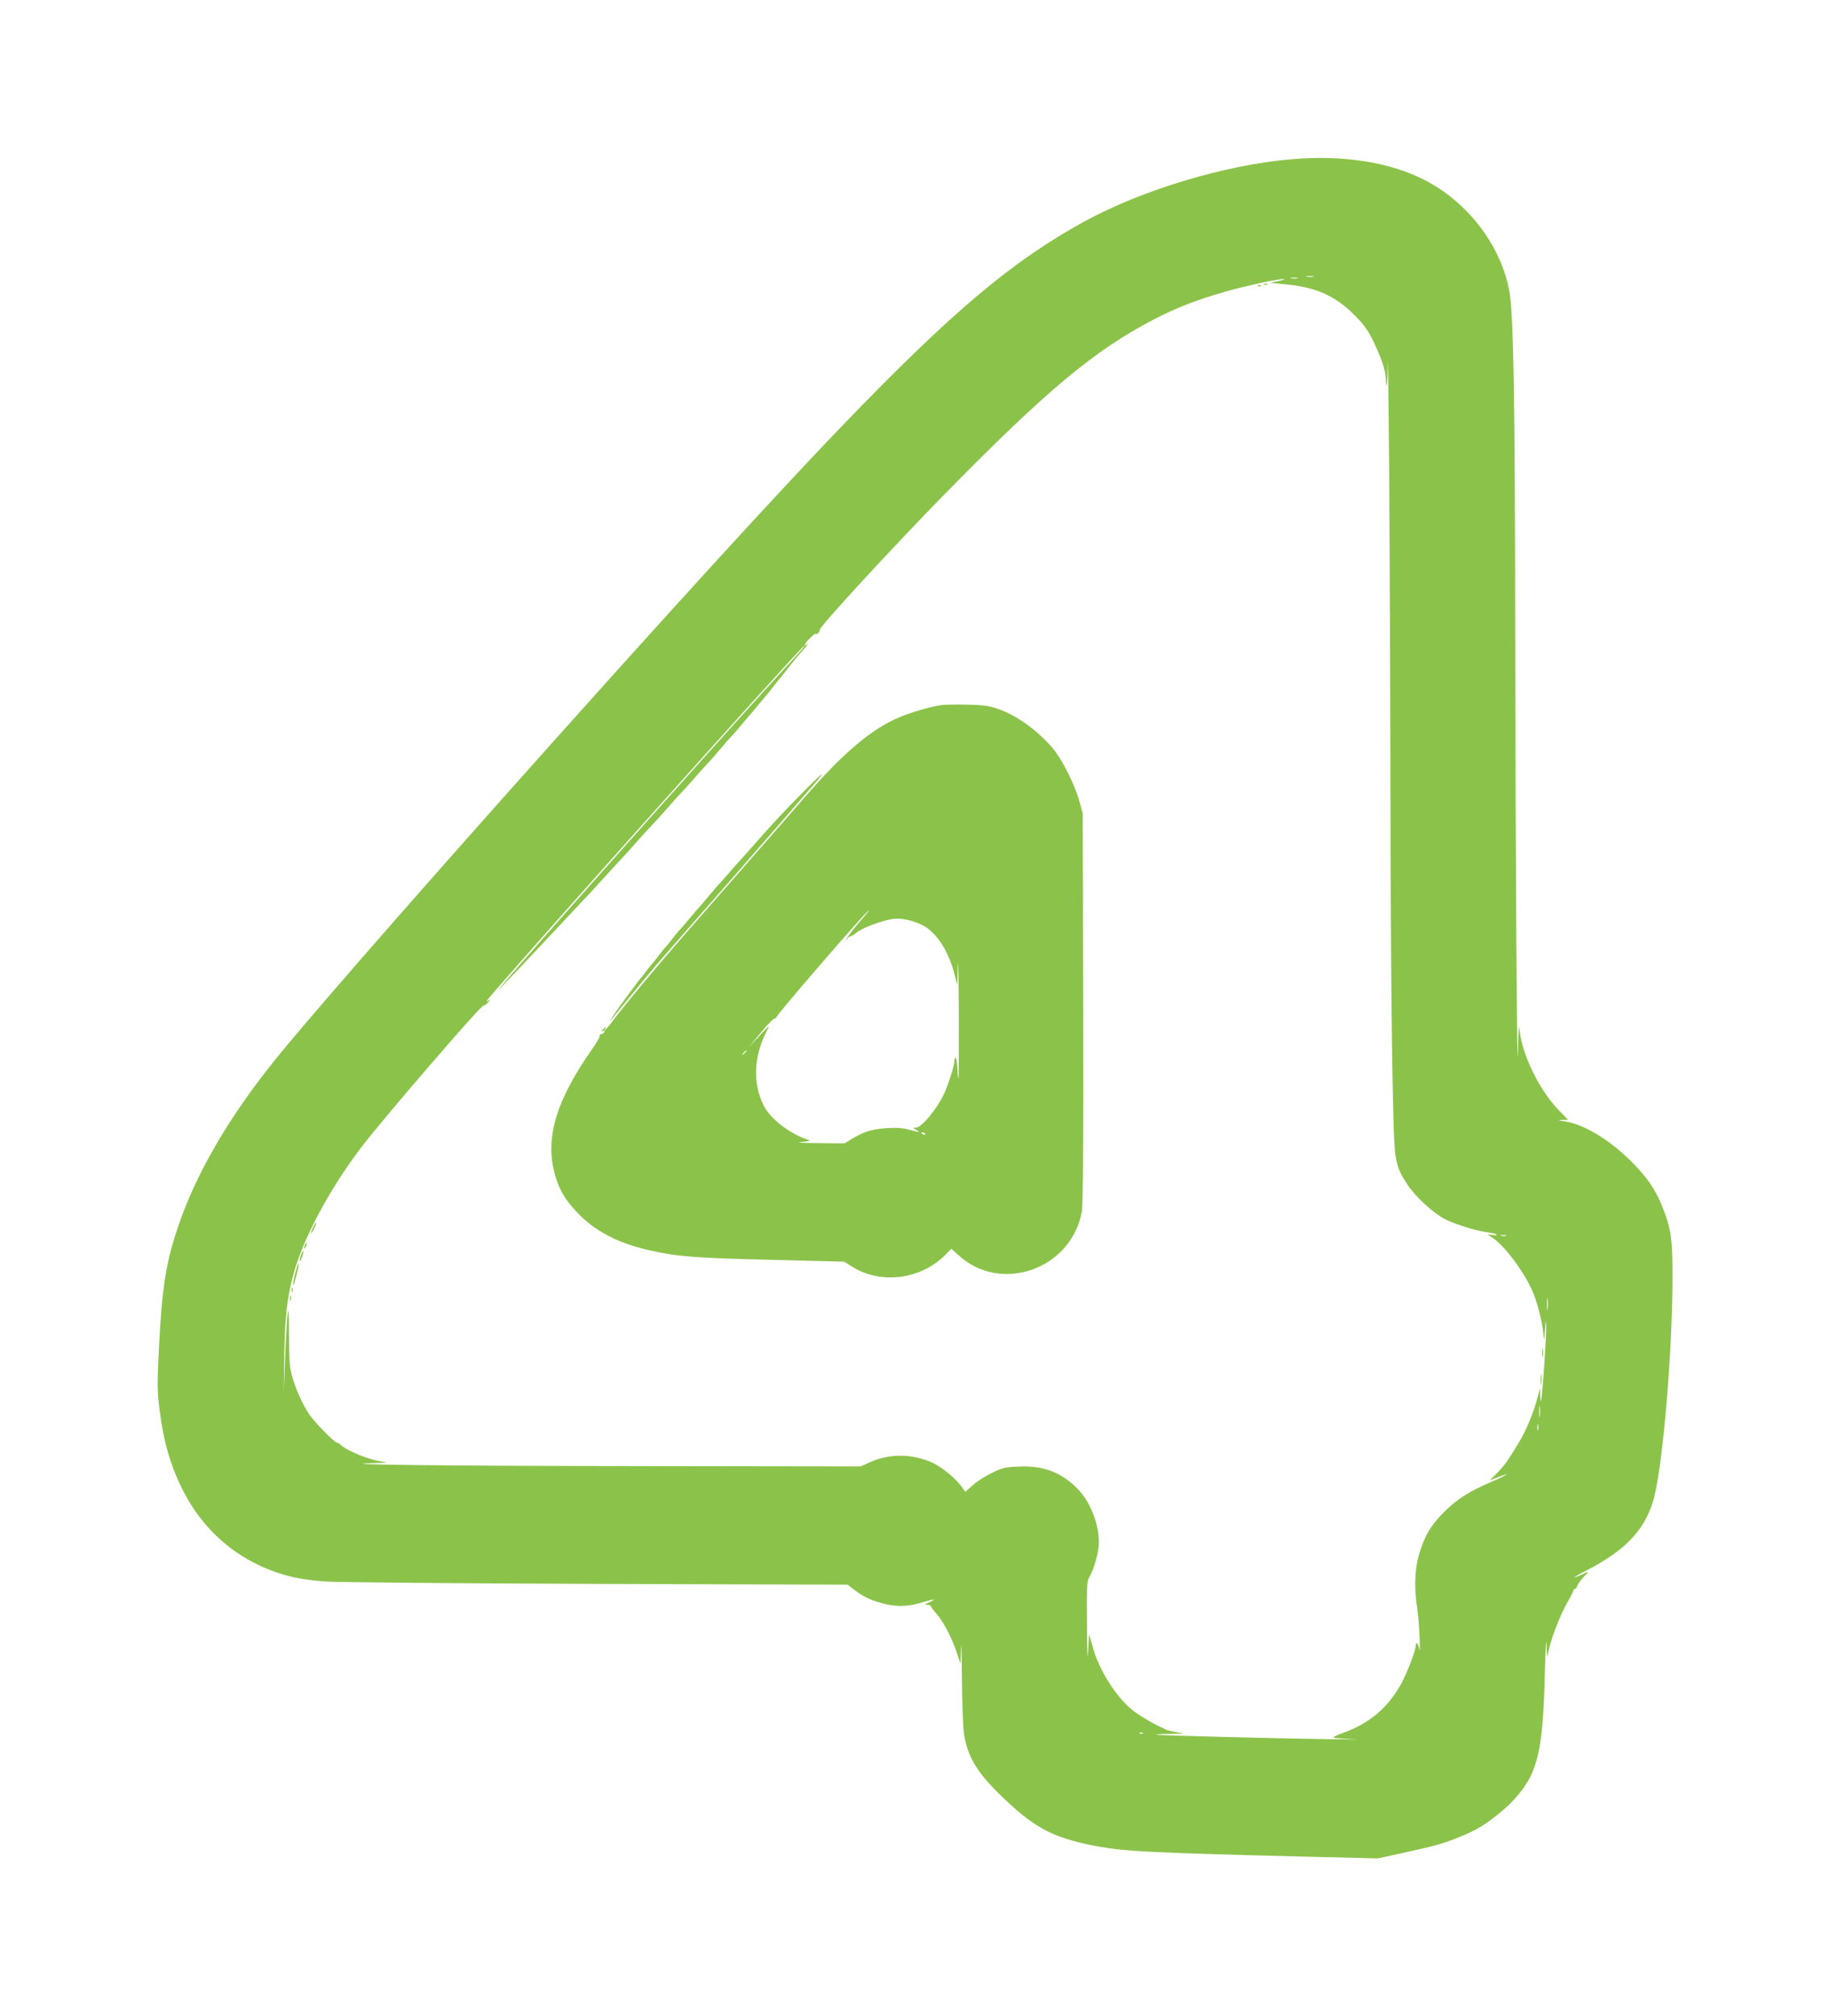
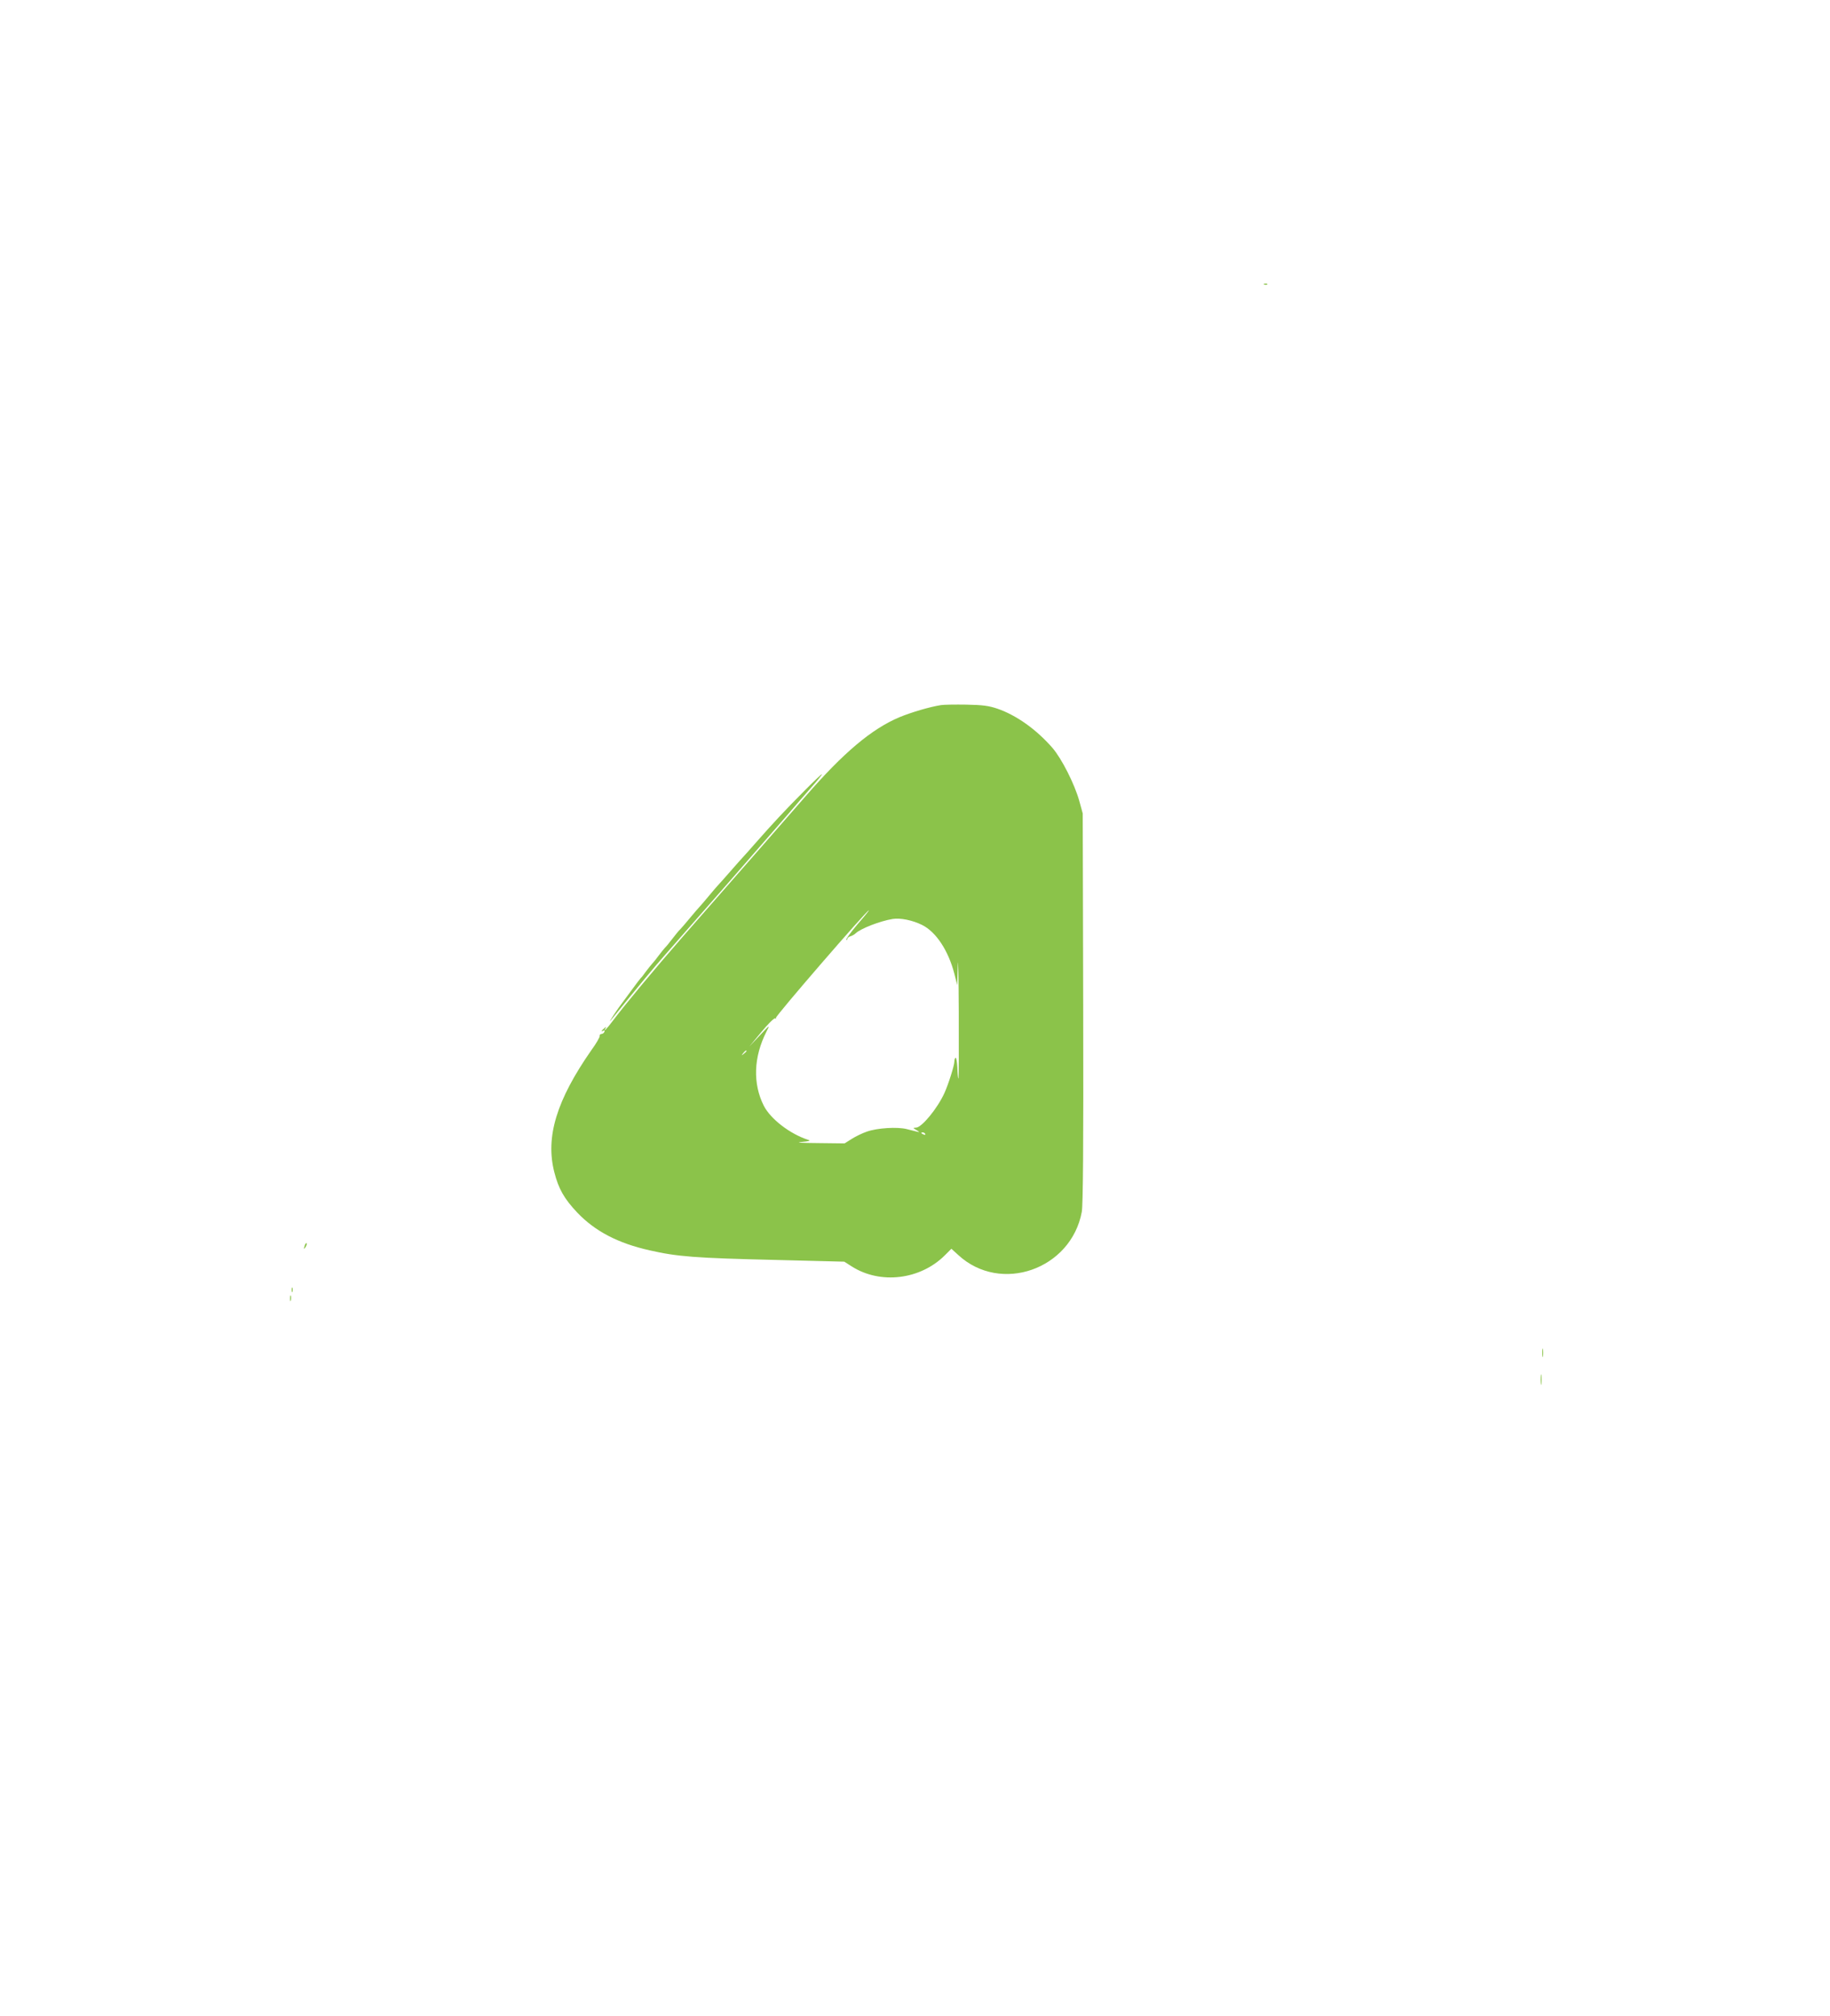
<svg xmlns="http://www.w3.org/2000/svg" version="1.0" width="1162pt" height="1280pt" viewBox="0 0 1162 1280" preserveAspectRatio="xMidYMid meet">
  <g transform="translate(0,1280) scale(0.1,-0.1)" fill="#8bc34a" stroke="none">
-     <path d="M8200 11789 c-428 -37 -958 -198 -1325 -401 -651 -361 -1172 -863 -2955 -2843 -998 -1109 -1928 -2168 -2186 -2490 -287 -359 -491 -711 -603 -1043 -78 -229 -103 -391 -122 -777 -11 -224 -11 -264 4 -386 27 -211 71 -361 153 -521 117 -226 300 -395 527 -488 122 -50 215 -70 377 -82 75 -5 836 -12 1724 -15 l1588 -5 47 -36 c58 -44 109 -67 197 -88 80 -18 149 -14 242 15 67 20 82 19 30 -4 -28 -12 -29 -14 -10 -15 12 0 22 -3 22 -7 0 -5 16 -26 35 -48 45 -51 99 -154 130 -247 l24 -73 3 100 c2 55 5 -28 6 -185 1 -157 7 -315 12 -352 21 -145 78 -244 222 -386 218 -214 335 -278 603 -331 188 -37 348 -45 1392 -71 l411 -10 139 30 c229 51 264 60 358 97 135 53 195 90 313 192 70 60 141 153 170 222 52 123 73 278 81 622 4 160 9 247 11 192 2 -55 5 -86 7 -70 10 82 76 258 135 358 15 26 28 52 28 57 0 6 4 10 9 10 5 0 13 9 16 21 4 11 22 36 40 55 37 38 37 40 -3 20 -15 -7 -38 -17 -52 -21 -14 -4 18 15 71 42 245 126 366 251 424 436 60 189 125 938 125 1437 0 226 -9 291 -54 411 -43 114 -86 184 -169 274 -145 158 -328 275 -462 295 -44 7 -46 8 -14 9 l36 1 -52 53 c-123 123 -236 348 -255 507 -6 53 -8 31 -11 -115 -6 -320 -16 1241 -18 2665 -1 1464 -11 1997 -36 2145 -51 293 -265 574 -545 715 -222 112 -516 157 -840 129z m138 -746 c-10 -2 -28 -2 -40 0 -13 2 -5 4 17 4 22 1 32 -1 23 -4z m-100 -10 c-10 -2 -28 -2 -40 0 -13 2 -5 4 17 4 22 1 32 -1 23 -4z m-118 -17 l-55 -12 85 -8 c205 -18 327 -72 455 -201 52 -52 81 -92 112 -155 53 -110 79 -184 82 -240 5 -90 11 -50 13 91 1 79 5 -234 9 -696 3 -462 7 -1389 8 -2060 2 -1289 14 -2157 31 -2265 14 -85 24 -111 78 -193 45 -70 148 -166 224 -211 56 -33 207 -81 280 -90 32 -4 60 -11 62 -15 3 -4 -9 -6 -27 -3 l-32 4 30 -20 c82 -52 215 -235 264 -360 32 -83 60 -206 63 -274 1 -24 5 -5 8 42 6 75 6 78 8 27 2 -58 -25 -453 -33 -472 -2 -5 -4 10 -5 35 l-1 45 -19 -69 c-26 -96 -71 -202 -119 -281 -71 -117 -94 -148 -144 -197 l-38 -38 52 20 c89 36 62 16 -39 -28 -145 -62 -218 -109 -302 -192 -86 -85 -128 -158 -161 -275 -26 -91 -30 -215 -11 -330 6 -38 13 -122 16 -185 2 -63 2 -101 -1 -85 -6 37 -23 58 -23 28 0 -30 -52 -167 -89 -237 -87 -160 -207 -261 -381 -322 -37 -13 -58 -25 -50 -28 8 -3 65 -7 125 -9 61 -2 -9 -2 -155 0 -352 5 -1094 24 -1099 29 -2 2 40 5 95 5 87 1 93 2 44 9 -30 4 -64 12 -75 17 -11 6 -33 17 -50 24 -32 15 -104 57 -145 86 -109 77 -228 258 -271 413 l-24 85 -6 -110 c-3 -73 -6 -17 -7 168 -2 231 0 281 13 300 23 35 53 129 60 189 15 117 -42 280 -129 371 -103 107 -218 152 -374 145 -87 -3 -105 -7 -172 -39 -41 -20 -97 -55 -123 -79 l-48 -43 -16 24 c-36 54 -124 128 -185 158 -132 62 -278 64 -408 5 l-55 -25 -1385 2 c-1250 1 -2009 10 -1710 19 87 2 97 4 55 10 -81 10 -222 68 -263 107 -7 7 -18 13 -22 13 -16 0 -145 132 -177 180 -44 67 -88 166 -109 245 -16 57 -19 106 -19 265 0 244 -11 176 -24 -140 l-9 -225 3 230 c4 240 18 366 57 510 61 228 230 545 432 810 136 179 764 908 776 900 4 -2 18 8 31 23 13 14 16 20 7 13 -10 -7 -18 -10 -18 -7 0 18 1979 2233 2013 2252 15 9 -7 -17 -149 -171 -468 -510 -1965 -2194 -1773 -1995 94 97 363 383 425 450 32 35 75 80 94 100 19 19 73 78 120 130 47 52 96 106 110 120 14 14 59 63 100 110 41 47 86 96 100 110 14 14 59 63 100 110 41 47 81 92 90 100 8 8 49 53 90 100 41 47 82 92 90 100 9 8 40 44 70 80 30 36 62 72 70 80 9 8 40 44 70 80 30 36 57 67 60 70 3 3 25 30 50 60 25 30 47 57 50 60 3 3 21 25 40 50 19 25 37 47 40 50 3 3 21 25 40 50 46 59 67 85 115 139 22 25 32 40 23 32 -32 -24 -19 4 17 39 19 19 35 30 35 26 0 -5 7 -3 15 4 8 7 12 16 10 21 -8 12 466 528 790 858 648 661 951 914 1330 1112 145 75 268 123 448 175 134 38 338 83 377 82 14 0 0 -6 -30 -12z m1443 -6063 c-7 -2 -21 -2 -30 0 -10 3 -4 5 12 5 17 0 24 -2 18 -5z m264 -465 c-2 -18 -4 -4 -4 32 0 36 2 50 4 33 2 -18 2 -48 0 -65z m-50 -680 c-2 -18 -4 -6 -4 27 0 33 2 48 4 33 2 -15 2 -42 0 -60z m-10 -85 c-3 -10 -5 -4 -5 12 0 17 2 24 5 18 2 -7 2 -21 0 -30z m-2510 -1929 c-3 -3 -12 -4 -19 -1 -8 3 -5 6 6 6 11 1 17 -2 13 -5z" />
    <path d="M8028 10993 c7 -3 16 -2 19 1 4 3 -2 6 -13 5 -11 0 -14 -3 -6 -6z" />
-     <path d="M7988 10983 c7 -3 16 -2 19 1 4 3 -2 6 -13 5 -11 0 -14 -3 -6 -6z" />
    <path d="M5975 8323 c-71 -11 -189 -46 -264 -77 -177 -75 -354 -224 -595 -501 -111 -128 -338 -387 -787 -900 -176 -202 -359 -422 -438 -527 -39 -52 -64 -77 -45 -45 5 8 2 8 -9 -2 -19 -15 -23 -26 -6 -15 7 4 10 1 7 -7 -3 -8 -11 -14 -19 -14 -8 -1 -13 -6 -11 -13 1 -7 -22 -48 -53 -90 -221 -317 -293 -552 -235 -776 27 -105 62 -167 146 -256 113 -118 258 -194 459 -239 175 -40 288 -49 801 -61 l435 -11 47 -30 c182 -116 436 -85 592 71 l41 41 44 -40 c269 -248 716 -91 784 274 8 43 11 414 9 1295 l-3 1235 -22 80 c-30 107 -111 267 -170 336 -102 117 -228 207 -349 249 -56 19 -94 24 -199 26 -71 1 -143 0 -160 -3z m-531 -1393 c-42 -50 -74 -93 -70 -97 3 -3 6 -1 6 5 0 6 9 14 20 17 11 3 26 12 32 18 32 31 156 79 236 92 49 8 127 -8 187 -38 89 -44 167 -163 205 -310 l18 -72 4 125 c2 69 5 -66 6 -299 1 -233 0 -422 -2 -420 -3 2 -6 34 -7 71 -2 36 -7 64 -11 62 -5 -3 -8 -13 -8 -24 0 -25 -38 -145 -63 -200 -45 -99 -145 -220 -181 -220 -20 -1 -20 -2 4 -16 19 -11 20 -14 5 -10 -11 3 -42 10 -68 17 -60 15 -187 7 -252 -16 -27 -9 -71 -30 -96 -46 l-46 -29 -169 2 c-110 1 -146 3 -104 7 52 5 60 8 40 14 -115 38 -237 132 -280 216 -71 141 -65 310 17 471 23 45 23 45 -43 -25 l-66 -70 77 93 c43 52 81 89 87 86 6 -4 8 -2 5 3 -6 9 577 683 590 683 3 0 -30 -41 -73 -90z m-704 -804 c0 -2 -8 -10 -17 -17 -16 -13 -17 -12 -4 4 13 16 21 21 21 13z m1135 -526 c3 -6 -1 -7 -9 -4 -18 7 -21 14 -7 14 6 0 13 -4 16 -10z" />
    <path d="M5105 7776 c-119 -119 -202 -209 -305 -326 -36 -41 -72 -82 -80 -90 -8 -8 -44 -49 -80 -90 -36 -41 -72 -82 -80 -90 -8 -8 -35 -40 -60 -70 -25 -30 -52 -62 -60 -70 -8 -8 -35 -40 -60 -70 -25 -30 -52 -62 -60 -70 -9 -8 -31 -35 -50 -60 -19 -25 -40 -51 -48 -58 -7 -8 -25 -30 -40 -50 -15 -21 -33 -43 -40 -50 -7 -8 -25 -30 -40 -50 -15 -21 -29 -39 -33 -42 -3 -3 -29 -36 -57 -75 -28 -38 -55 -74 -59 -80 -27 -34 -99 -143 -76 -115 203 250 271 332 353 425 53 61 227 259 386 440 159 182 329 377 379 435 49 58 121 140 159 183 38 43 67 79 65 81 -2 2 -54 -47 -114 -108z" />
-     <path d="M1987 5005 c-9 -19 -15 -35 -12 -35 7 0 37 61 33 66 -3 2 -12 -12 -21 -31z" />
    <path d="M1936 4895 c-9 -26 -7 -32 5 -12 6 10 9 21 6 23 -2 3 -7 -2 -11 -11z" />
-     <path d="M1911 4829 c-6 -18 -9 -34 -7 -36 2 -2 9 10 15 28 6 18 9 34 7 36 -2 2 -9 -10 -15 -28z" />
-     <path d="M1882 4743 c-15 -53 -25 -109 -19 -103 7 7 38 132 34 137 -2 2 -9 -14 -15 -34z" />
    <path d="M1852 4610 c0 -14 2 -19 5 -12 2 6 2 18 0 25 -3 6 -5 1 -5 -13z" />
-     <path d="M1842 4555 c0 -16 2 -22 5 -12 2 9 2 23 0 30 -3 6 -5 -1 -5 -18z" />
+     <path d="M1842 4555 c0 -16 2 -22 5 -12 2 9 2 23 0 30 -3 6 -5 -1 -5 -18" />
    <path d="M9793 4210 c0 -25 2 -35 4 -22 2 12 2 32 0 45 -2 12 -4 2 -4 -23z" />
    <path d="M9783 4040 c0 -30 2 -43 4 -27 2 15 2 39 0 55 -2 15 -4 2 -4 -28z" />
  </g>
</svg>